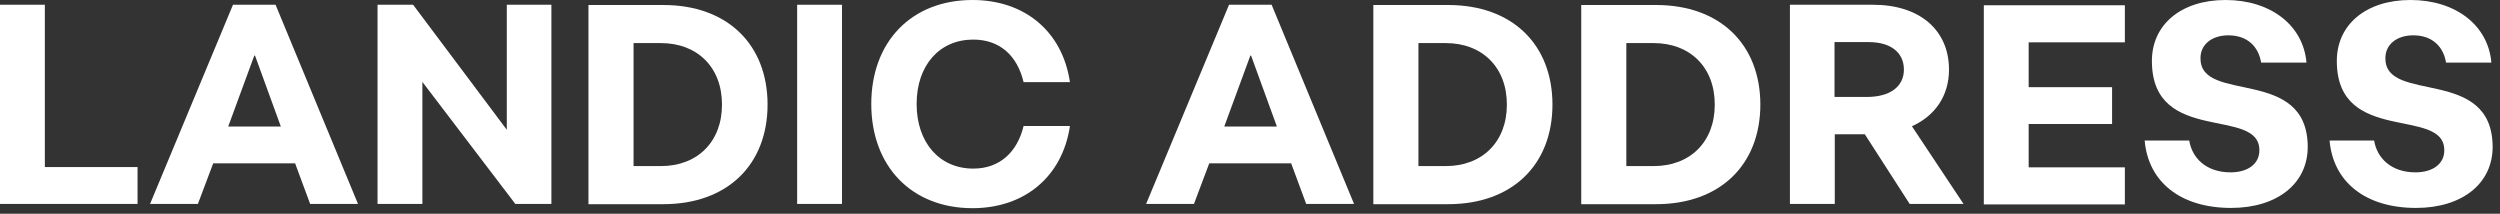
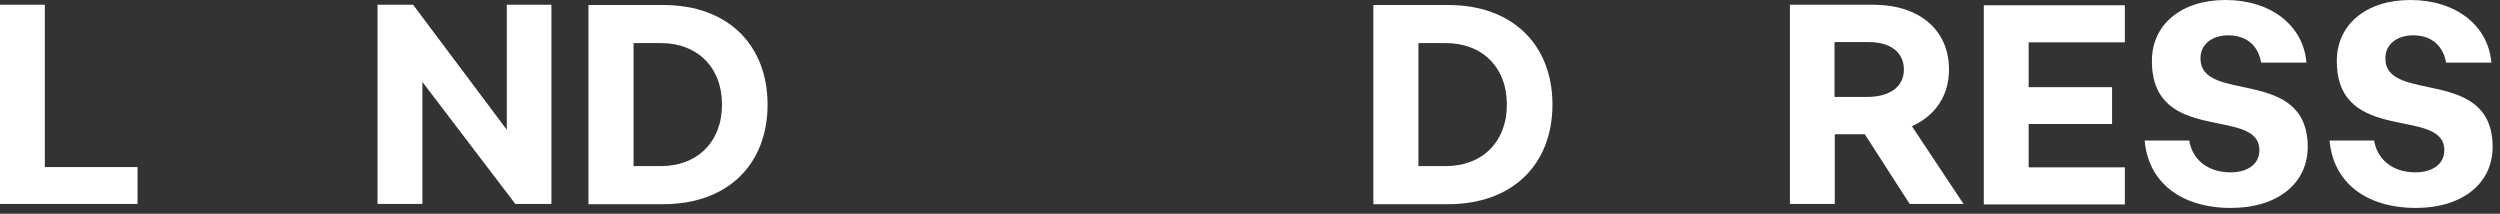
<svg xmlns="http://www.w3.org/2000/svg" width="269" height="23" viewBox="0 0 269 23" fill="none">
  <rect x="0" y="0" width="269" height="23" fill="#333333" stroke="none" />
  <path d="M14.799 17.952V21.942H0V0.512H4.825V17.979H14.772L14.799 17.952Z" fill="white" />
-   <path d="M25.069 0.512H29.651L38.52 21.942H33.371L31.754 17.575H22.939L21.295 21.942H16.146L25.069 0.512ZM30.217 13.612L27.441 5.984H27.36L24.557 13.612H30.244H30.217Z" fill="white" />
  <path d="M59.33 0.512V21.942H55.449L45.448 8.814V21.942H40.623V0.512H44.451L54.532 13.963V0.512H59.357H59.33Z" fill="white" />
  <path d="M82.591 11.24C82.591 17.737 78.252 21.969 71.378 21.969H63.318V0.539H71.378C78.252 0.539 82.591 4.771 82.591 11.267V11.24ZM77.686 11.24C77.686 7.251 75.044 4.636 71.109 4.636H68.17V17.871H71.109C75.071 17.871 77.686 15.23 77.686 11.267V11.24Z" fill="white" />
-   <path d="M85.773 0.512H90.599V21.942H85.773V0.512Z" fill="white" />
-   <path d="M110.139 13.559H115.126C114.317 19.004 110.247 22.4 104.64 22.4C98.09 22.4 93.75 17.898 93.75 11.187C93.75 4.475 98.09 0 104.64 0C110.247 0 114.317 3.369 115.126 8.841H110.139C109.465 6.011 107.605 4.259 104.721 4.259C101.082 4.259 98.629 7.035 98.629 11.187C98.629 15.338 101.082 18.141 104.721 18.141C107.605 18.141 109.465 16.335 110.139 13.559Z" fill="white" />
-   <path d="M132.245 0.512H136.827L145.695 21.942H140.547L138.929 17.575H130.115L128.471 21.942H123.322L132.245 0.512ZM137.393 13.612L134.617 5.984H134.536L131.732 13.612H137.42H137.393Z" fill="white" />
  <path d="M167.045 11.24C167.045 17.737 162.705 21.969 155.831 21.969H147.771V0.539H155.831C162.705 0.539 167.045 4.771 167.045 11.267V11.24ZM162.139 11.24C162.139 7.251 159.497 4.636 155.562 4.636H152.623V17.871H155.562C159.524 17.871 162.139 15.23 162.139 11.267V11.24Z" fill="white" />
-   <path d="M189.414 11.24C189.414 17.737 185.074 21.969 178.2 21.969H170.141V0.539H178.2C185.074 0.539 189.414 4.771 189.414 11.267V11.24ZM184.508 11.24C184.508 7.251 181.866 4.636 177.931 4.636H174.993V17.871H177.931C181.893 17.871 184.508 15.23 184.508 11.267V11.24Z" fill="white" />
  <path d="M205.48 21.942L200.655 14.448H197.421V21.942H192.596V0.512H201.545C206.559 0.512 209.712 3.234 209.712 7.493C209.712 10.297 208.23 12.453 205.723 13.585L211.276 21.942H205.507H205.48ZM197.394 10.432H200.871C203.351 10.432 204.86 9.326 204.86 7.493C204.86 5.66 203.459 4.528 201.06 4.528H197.394V10.432Z" fill="white" />
  <path d="M218.284 4.501V9.38H227.26V13.343H218.284V18.006H228.635V21.995H213.459V0.566H228.635V4.555H218.284V4.501Z" fill="white" />
  <path d="M230.764 15.122H235.562C235.858 16.982 237.368 18.545 240.009 18.545C241.896 18.545 243.136 17.602 243.109 16.146C243.082 11.456 231.626 15.607 231.545 6.658C231.491 2.669 234.672 0 239.47 0C244.268 0 247.826 2.669 248.177 6.739H243.298C243.028 5.068 241.869 3.801 239.767 3.801C237.961 3.801 236.721 4.825 236.775 6.335C236.829 11.16 248.231 7.143 248.312 15.742C248.339 19.758 245.023 22.373 240.063 22.373C234.645 22.373 231.141 19.597 230.764 15.095V15.122Z" fill="white" />
  <path d="M250.66 15.122H255.458C255.755 16.982 257.264 18.545 259.906 18.545C261.793 18.545 263.033 17.602 263.006 16.146C262.979 11.456 251.523 15.607 251.442 6.658C251.388 2.669 254.569 0 259.367 0C264.165 0 267.723 2.669 268.073 6.739H263.194C262.925 5.068 261.766 3.801 259.663 3.801C257.857 3.801 256.617 4.825 256.671 6.335C256.725 11.16 268.127 7.143 268.208 15.742C268.235 19.758 264.92 22.373 259.96 22.373C254.542 22.373 251.038 19.597 250.66 15.095V15.122Z" fill="white" />
</svg>